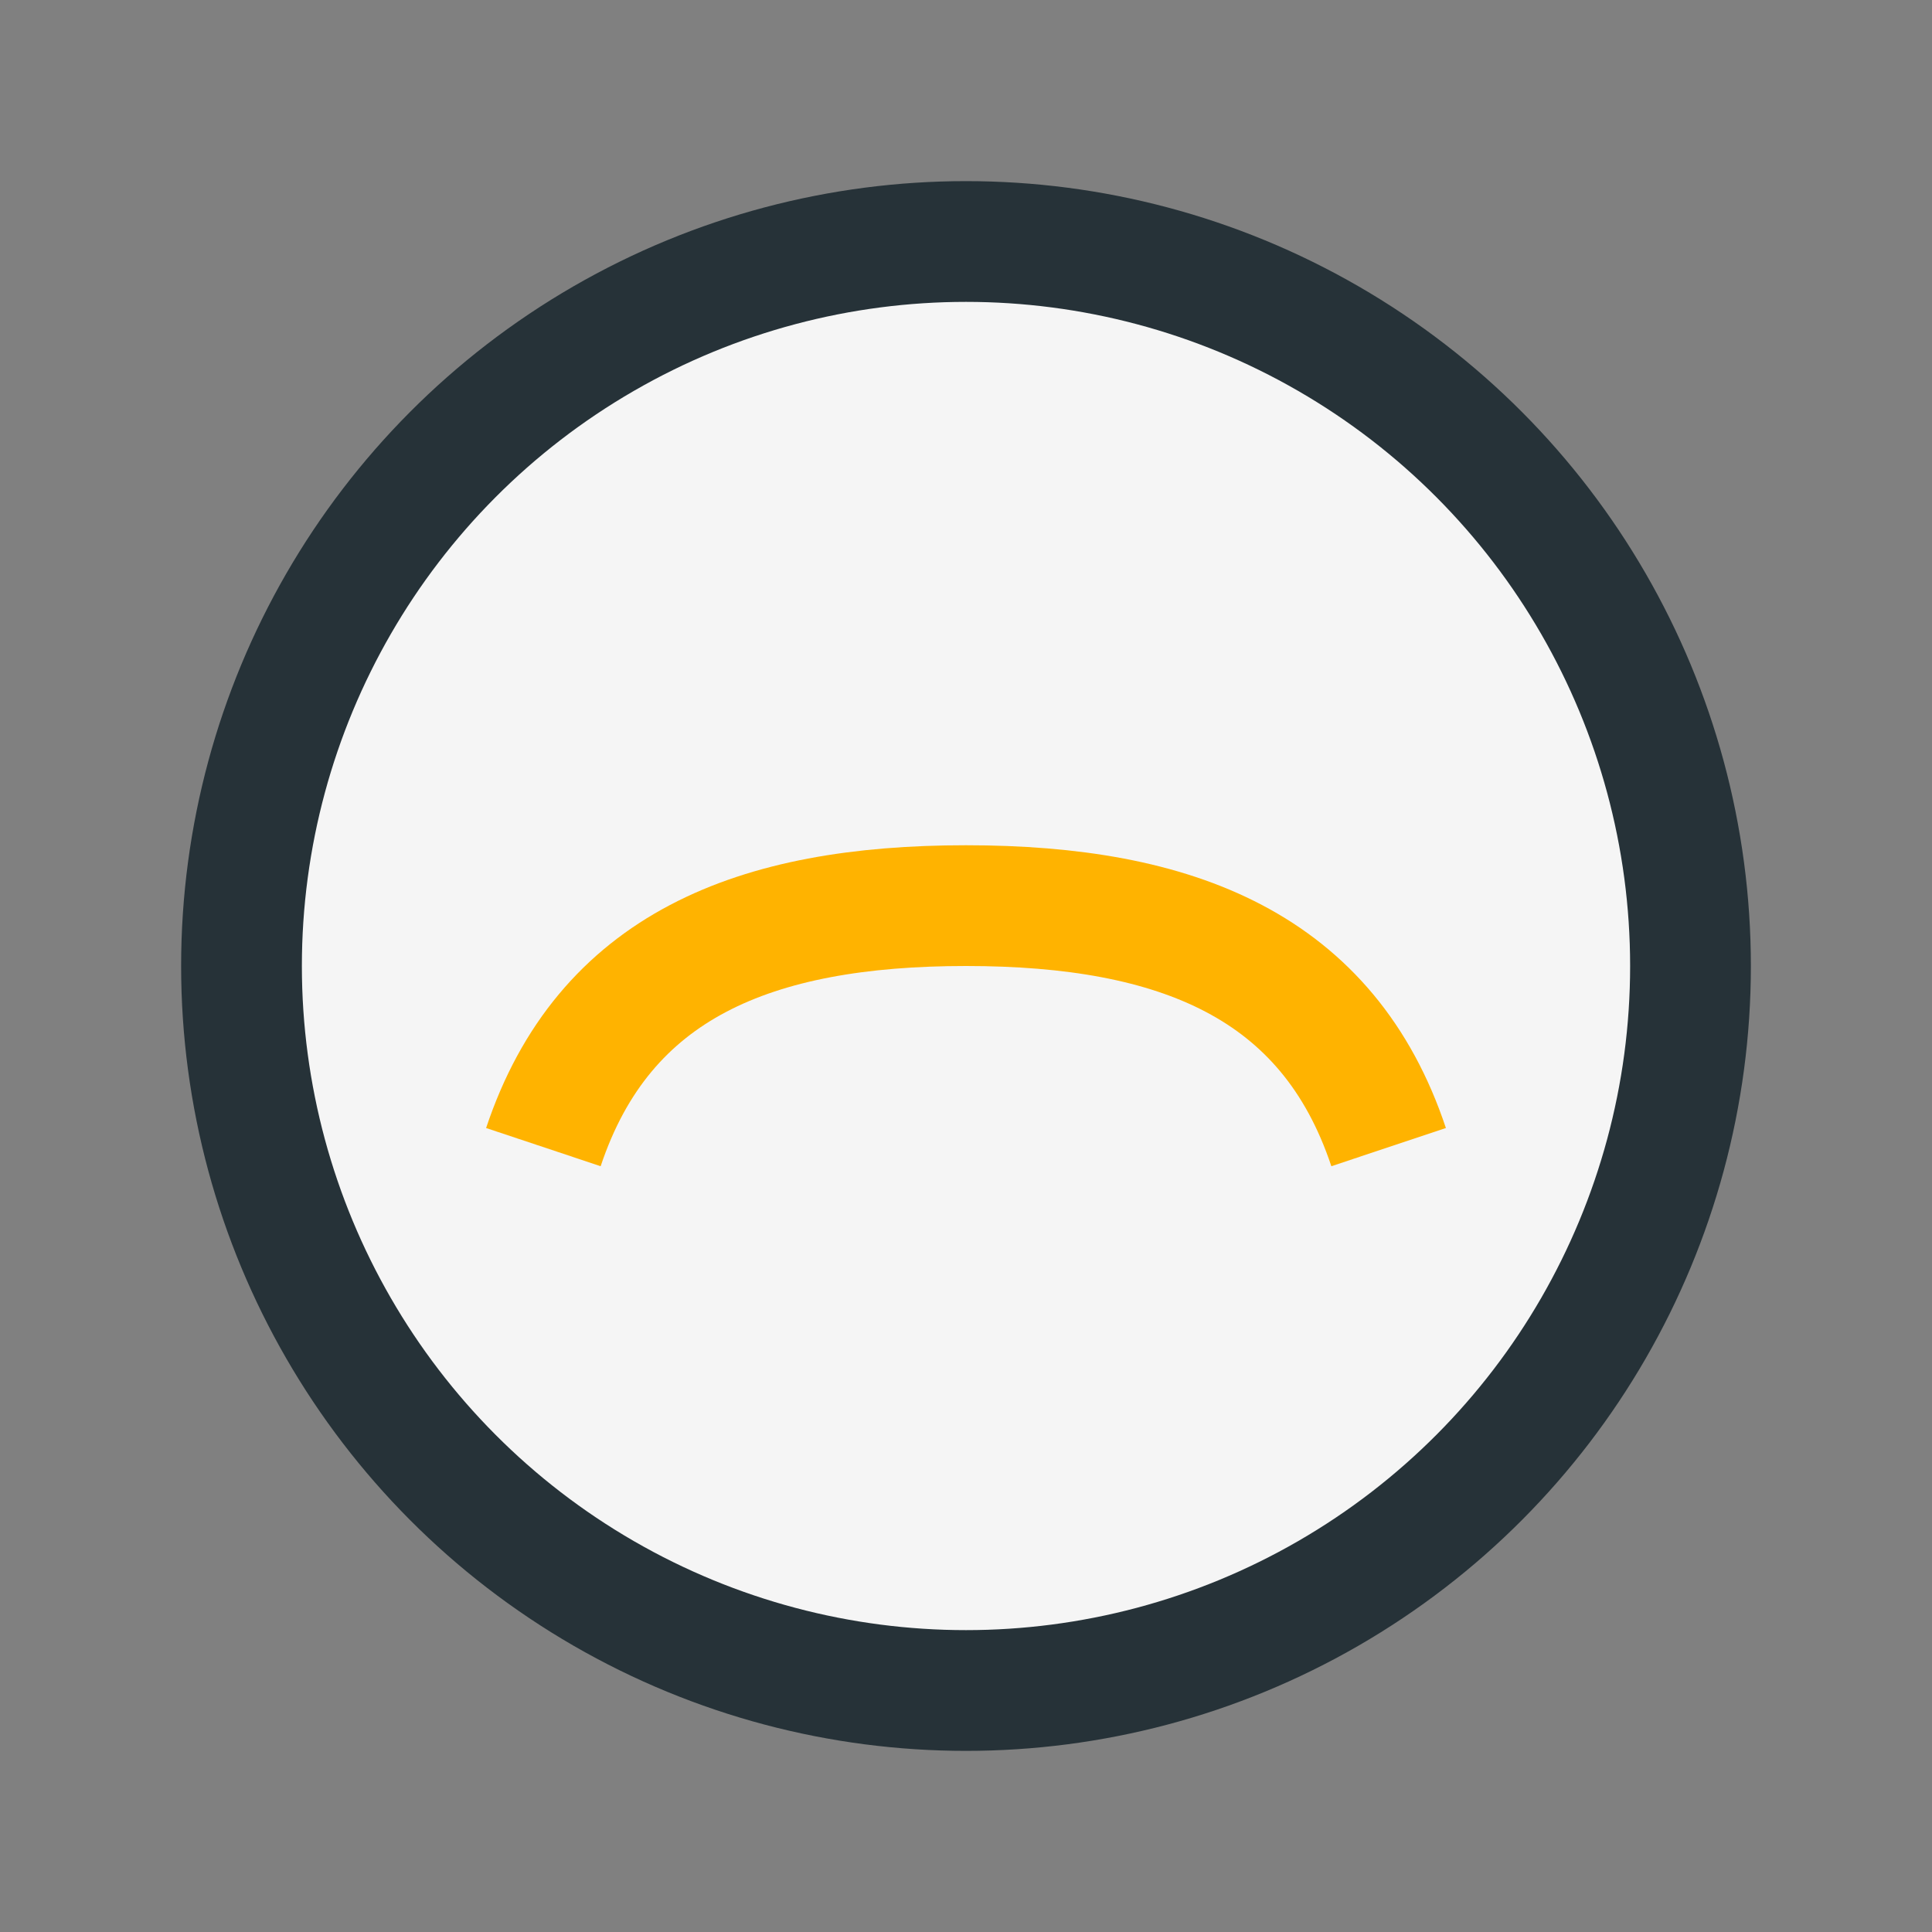
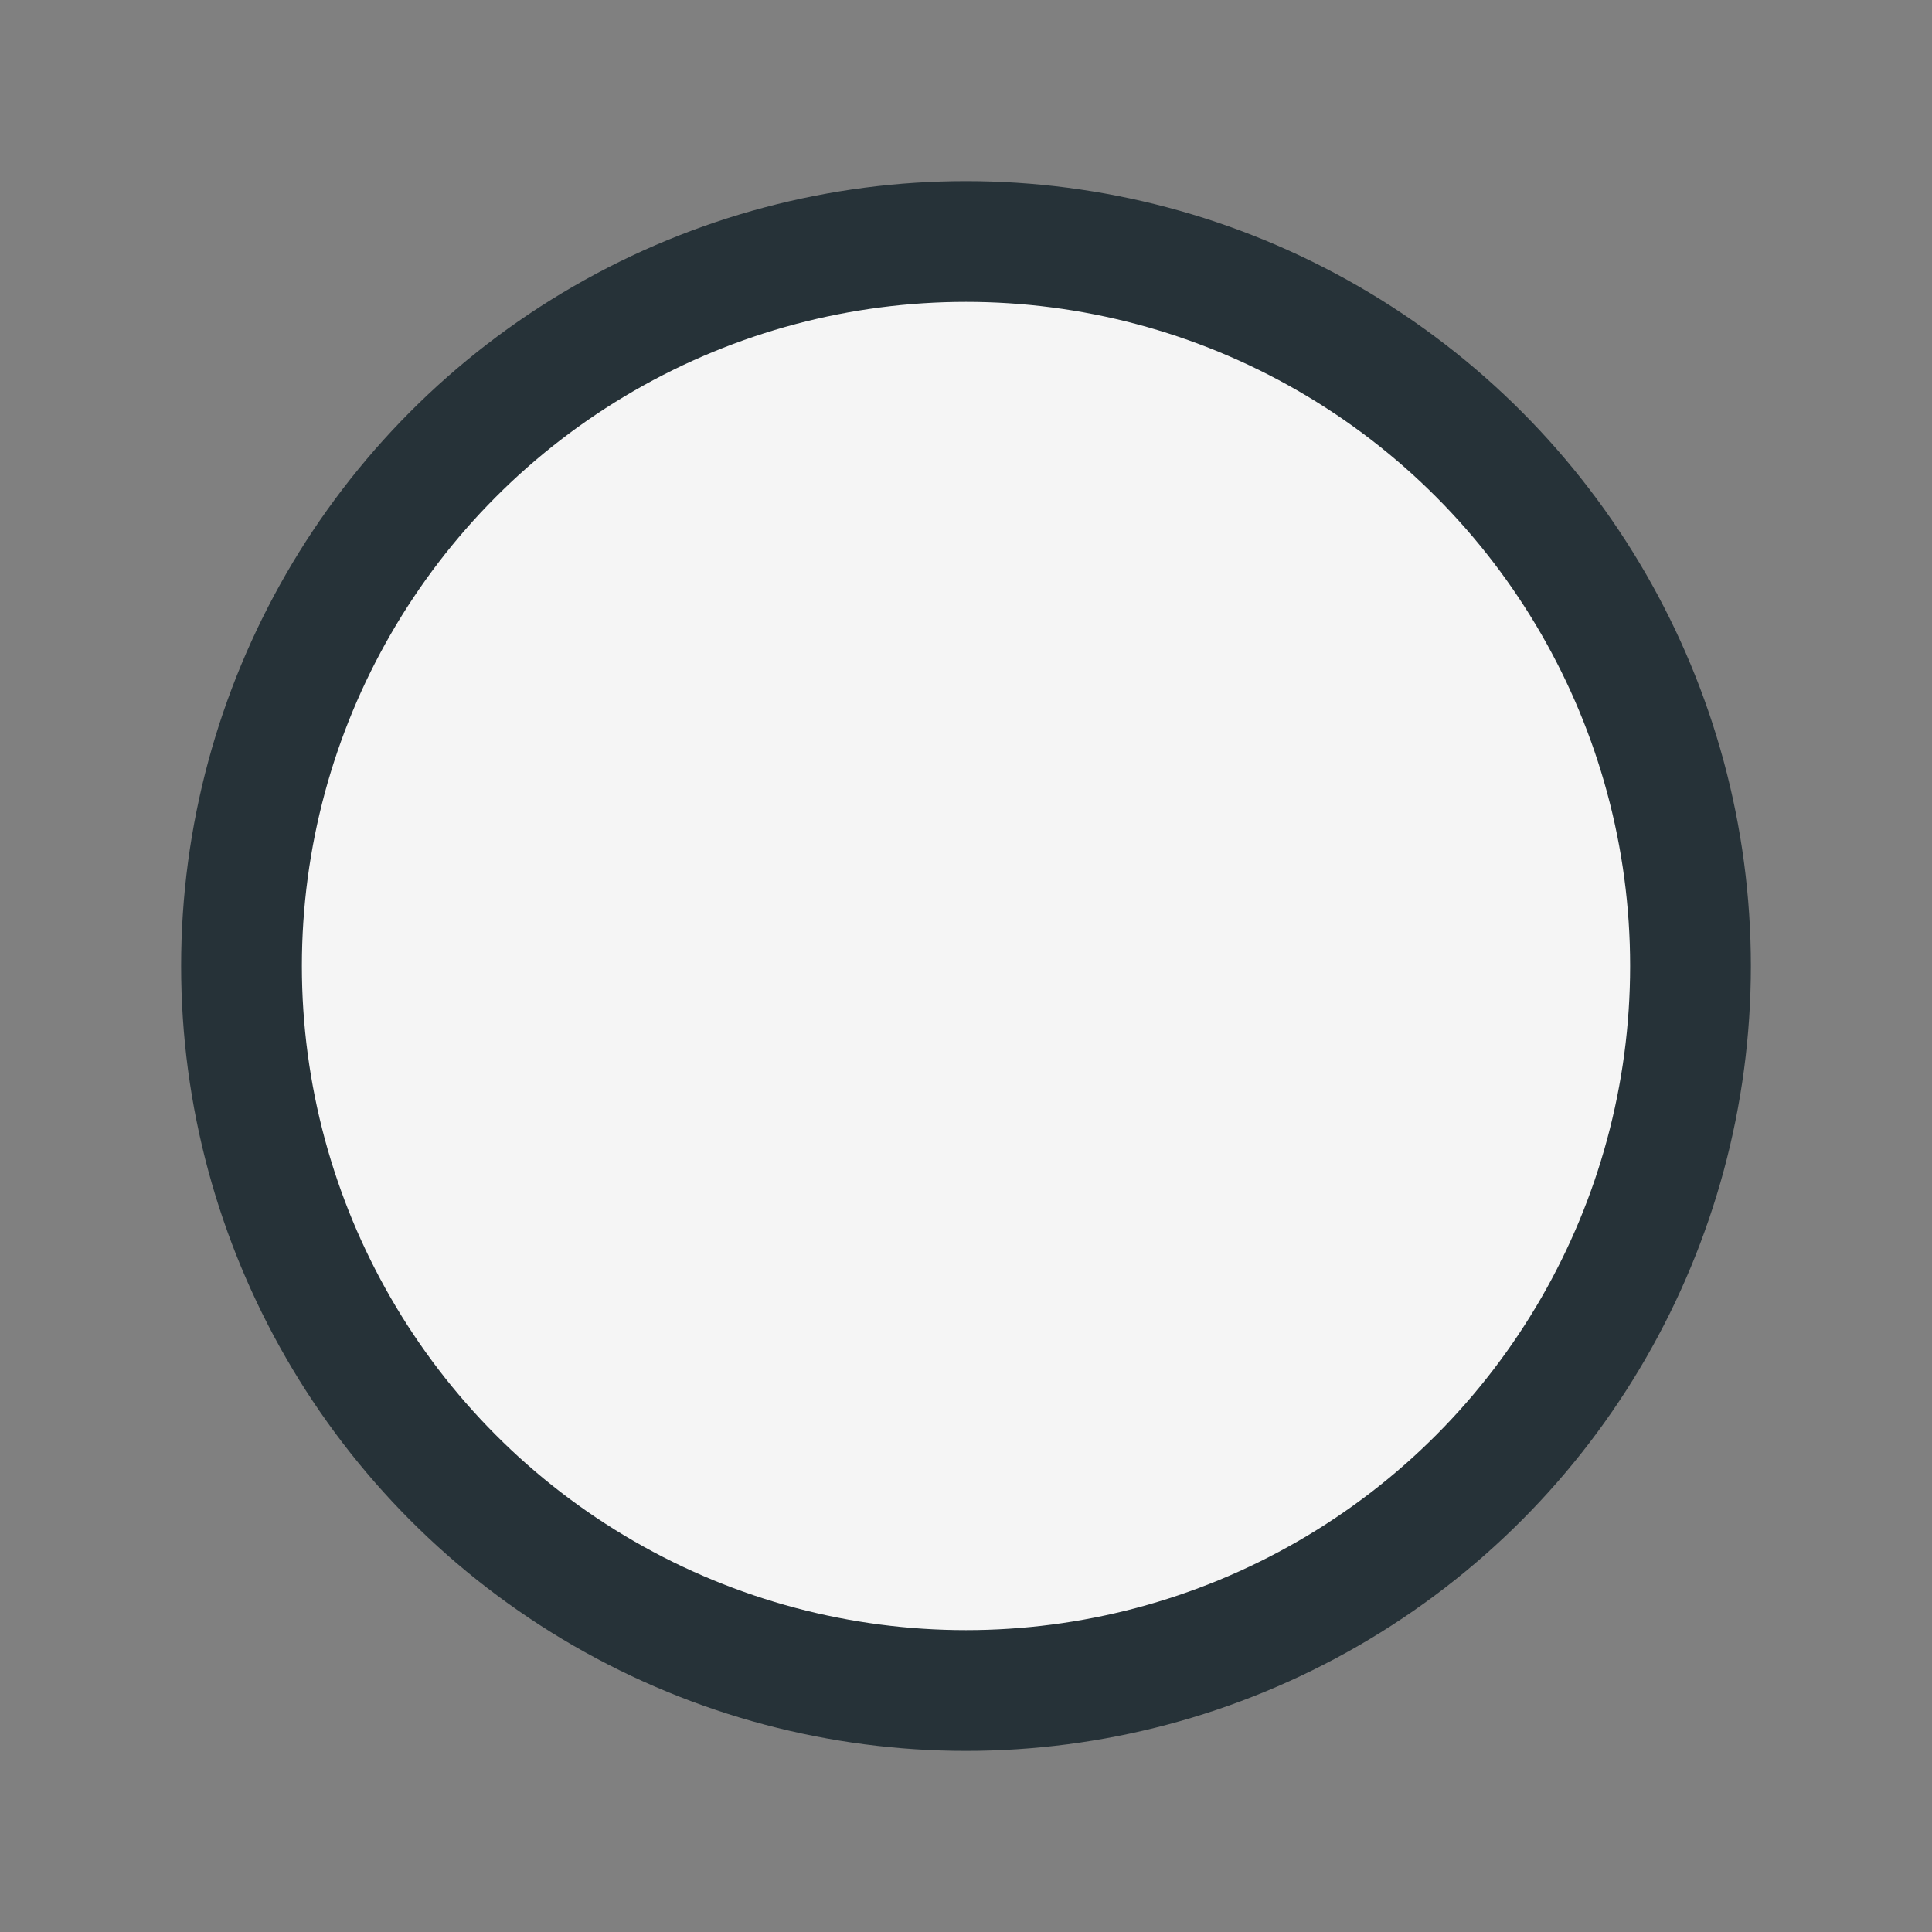
<svg xmlns="http://www.w3.org/2000/svg" width="32" height="32" viewBox="0 0 32 32">
  <rect x="0" y="0" width="32" height="32" fill="#808080" stroke="none" />
  <circle cx="16" cy="16" r="12" fill="#F5F5F5" stroke="#263238" stroke-width="2" />
-   <path d="M9 19c1-3 3.5-4 7-4s6 1 7 4" stroke="#FFB300" stroke-width="2" fill="none" />
</svg>